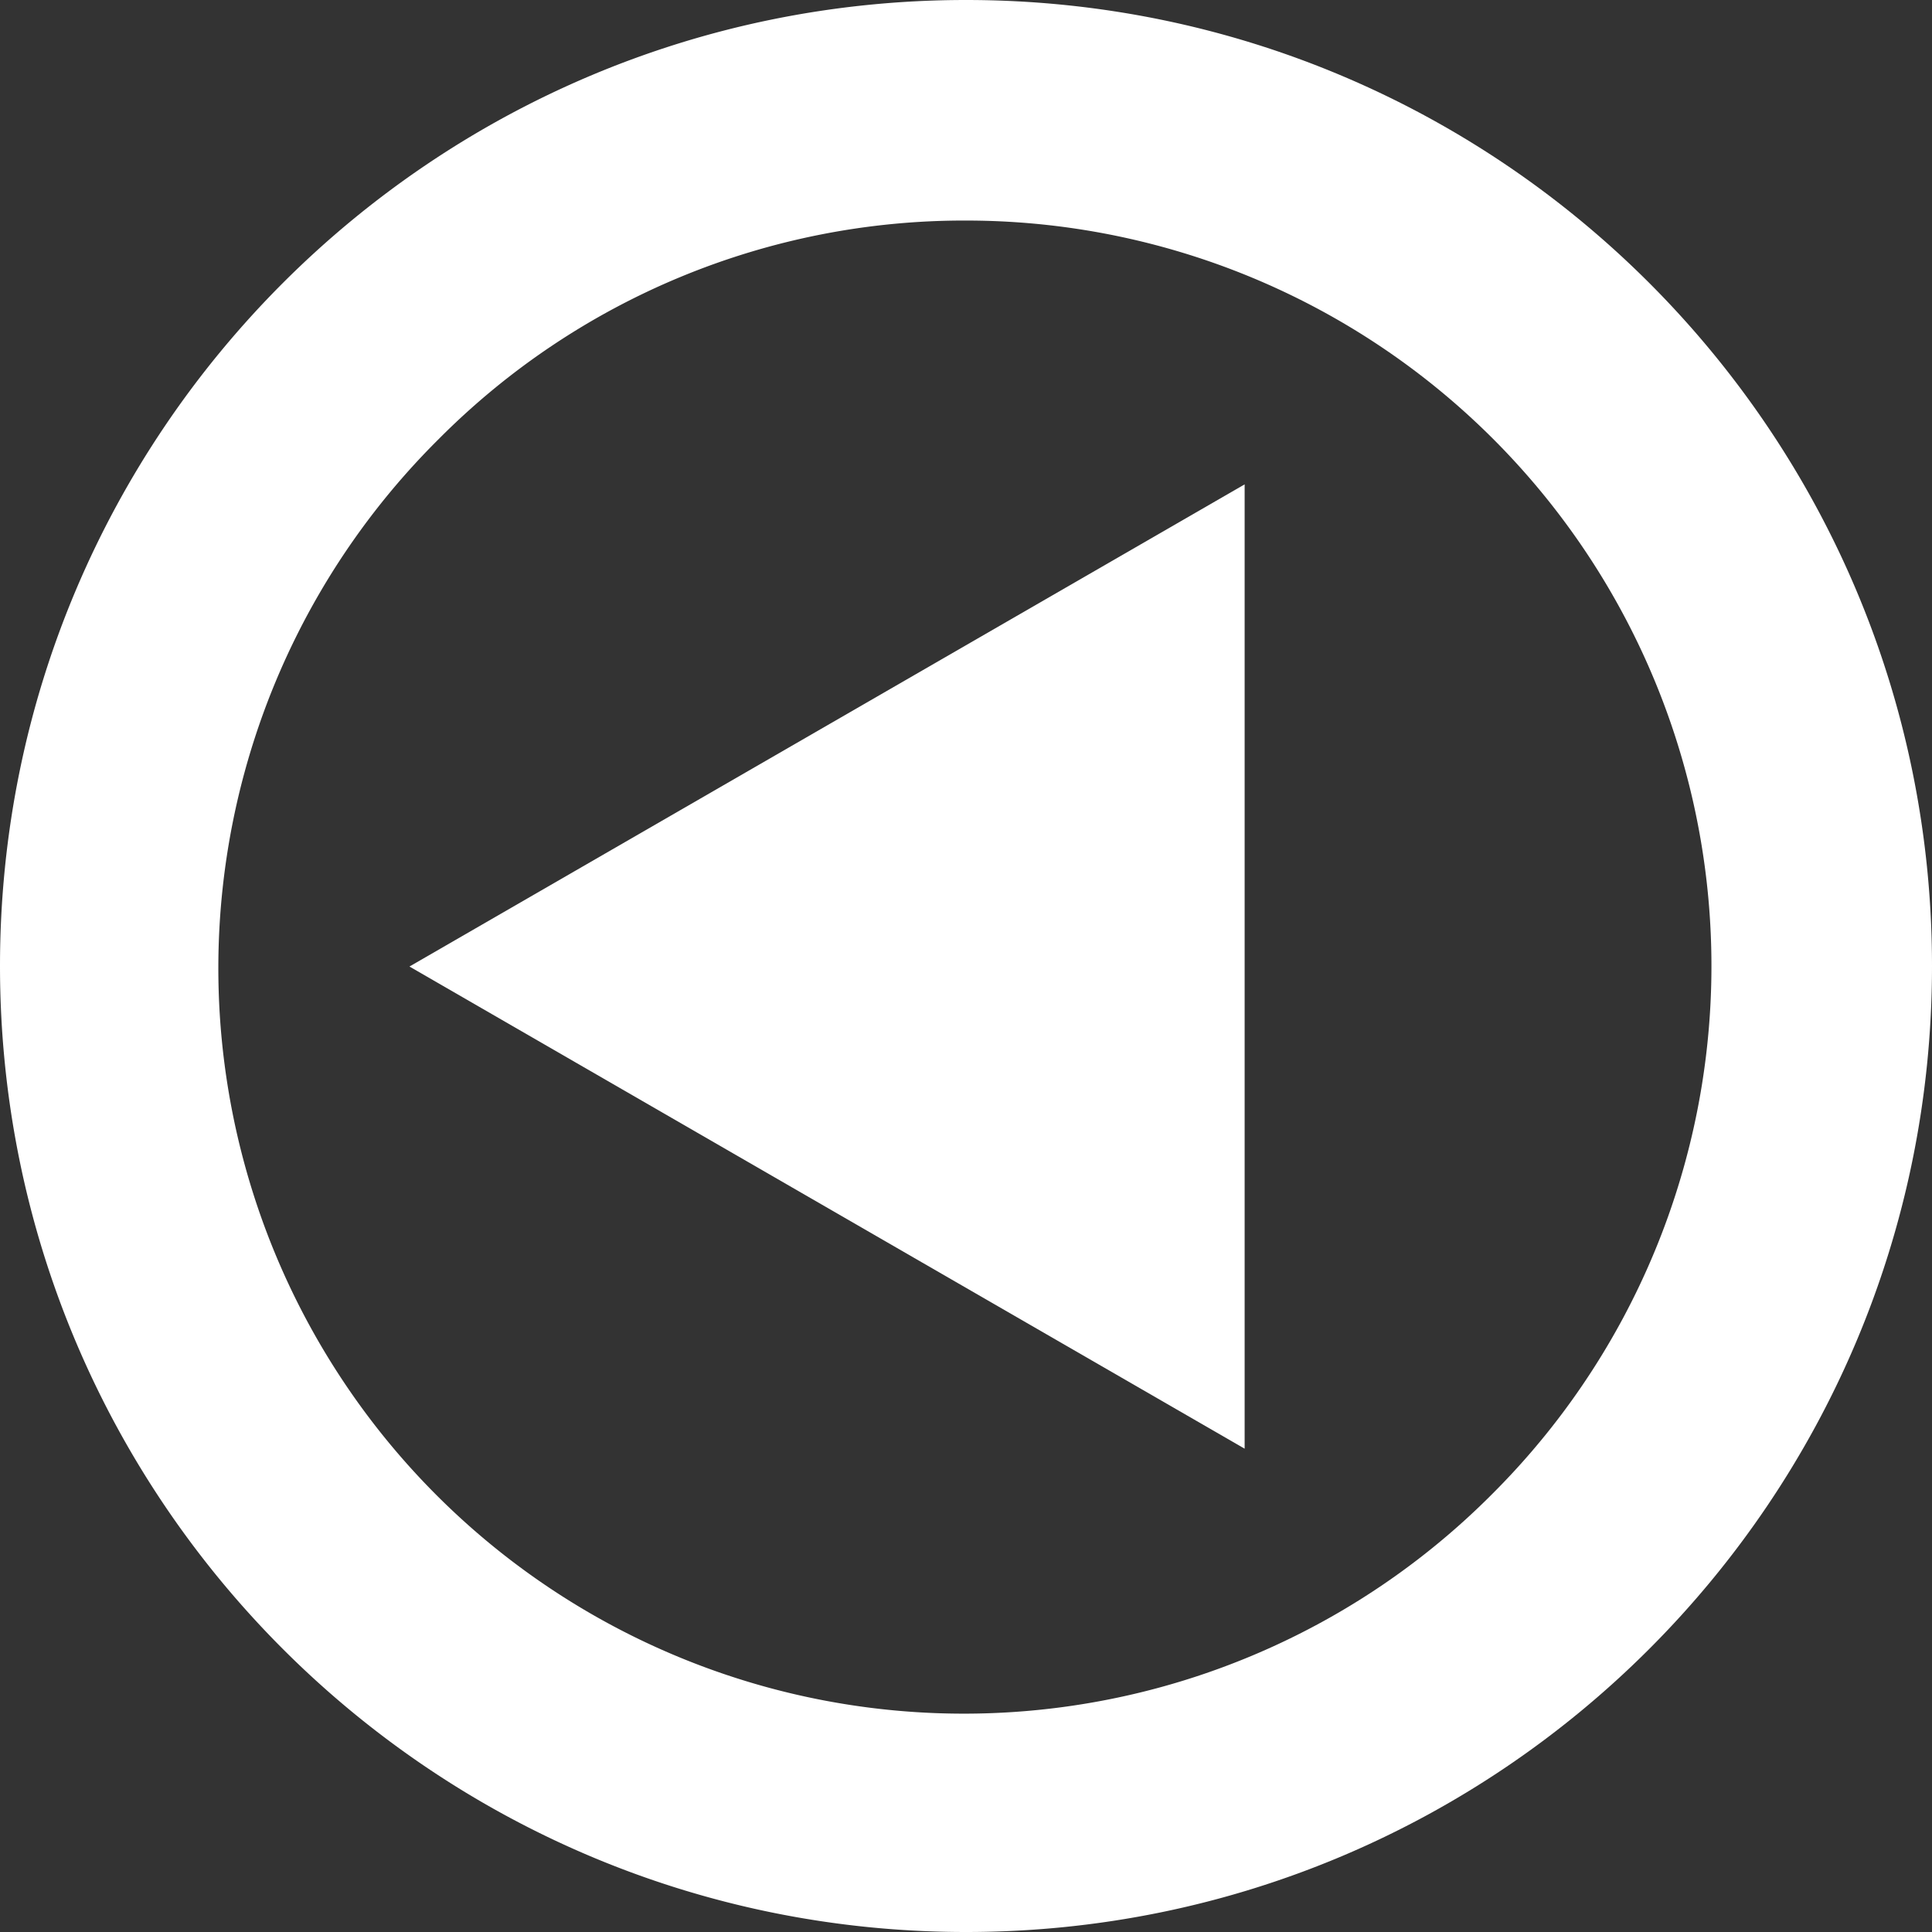
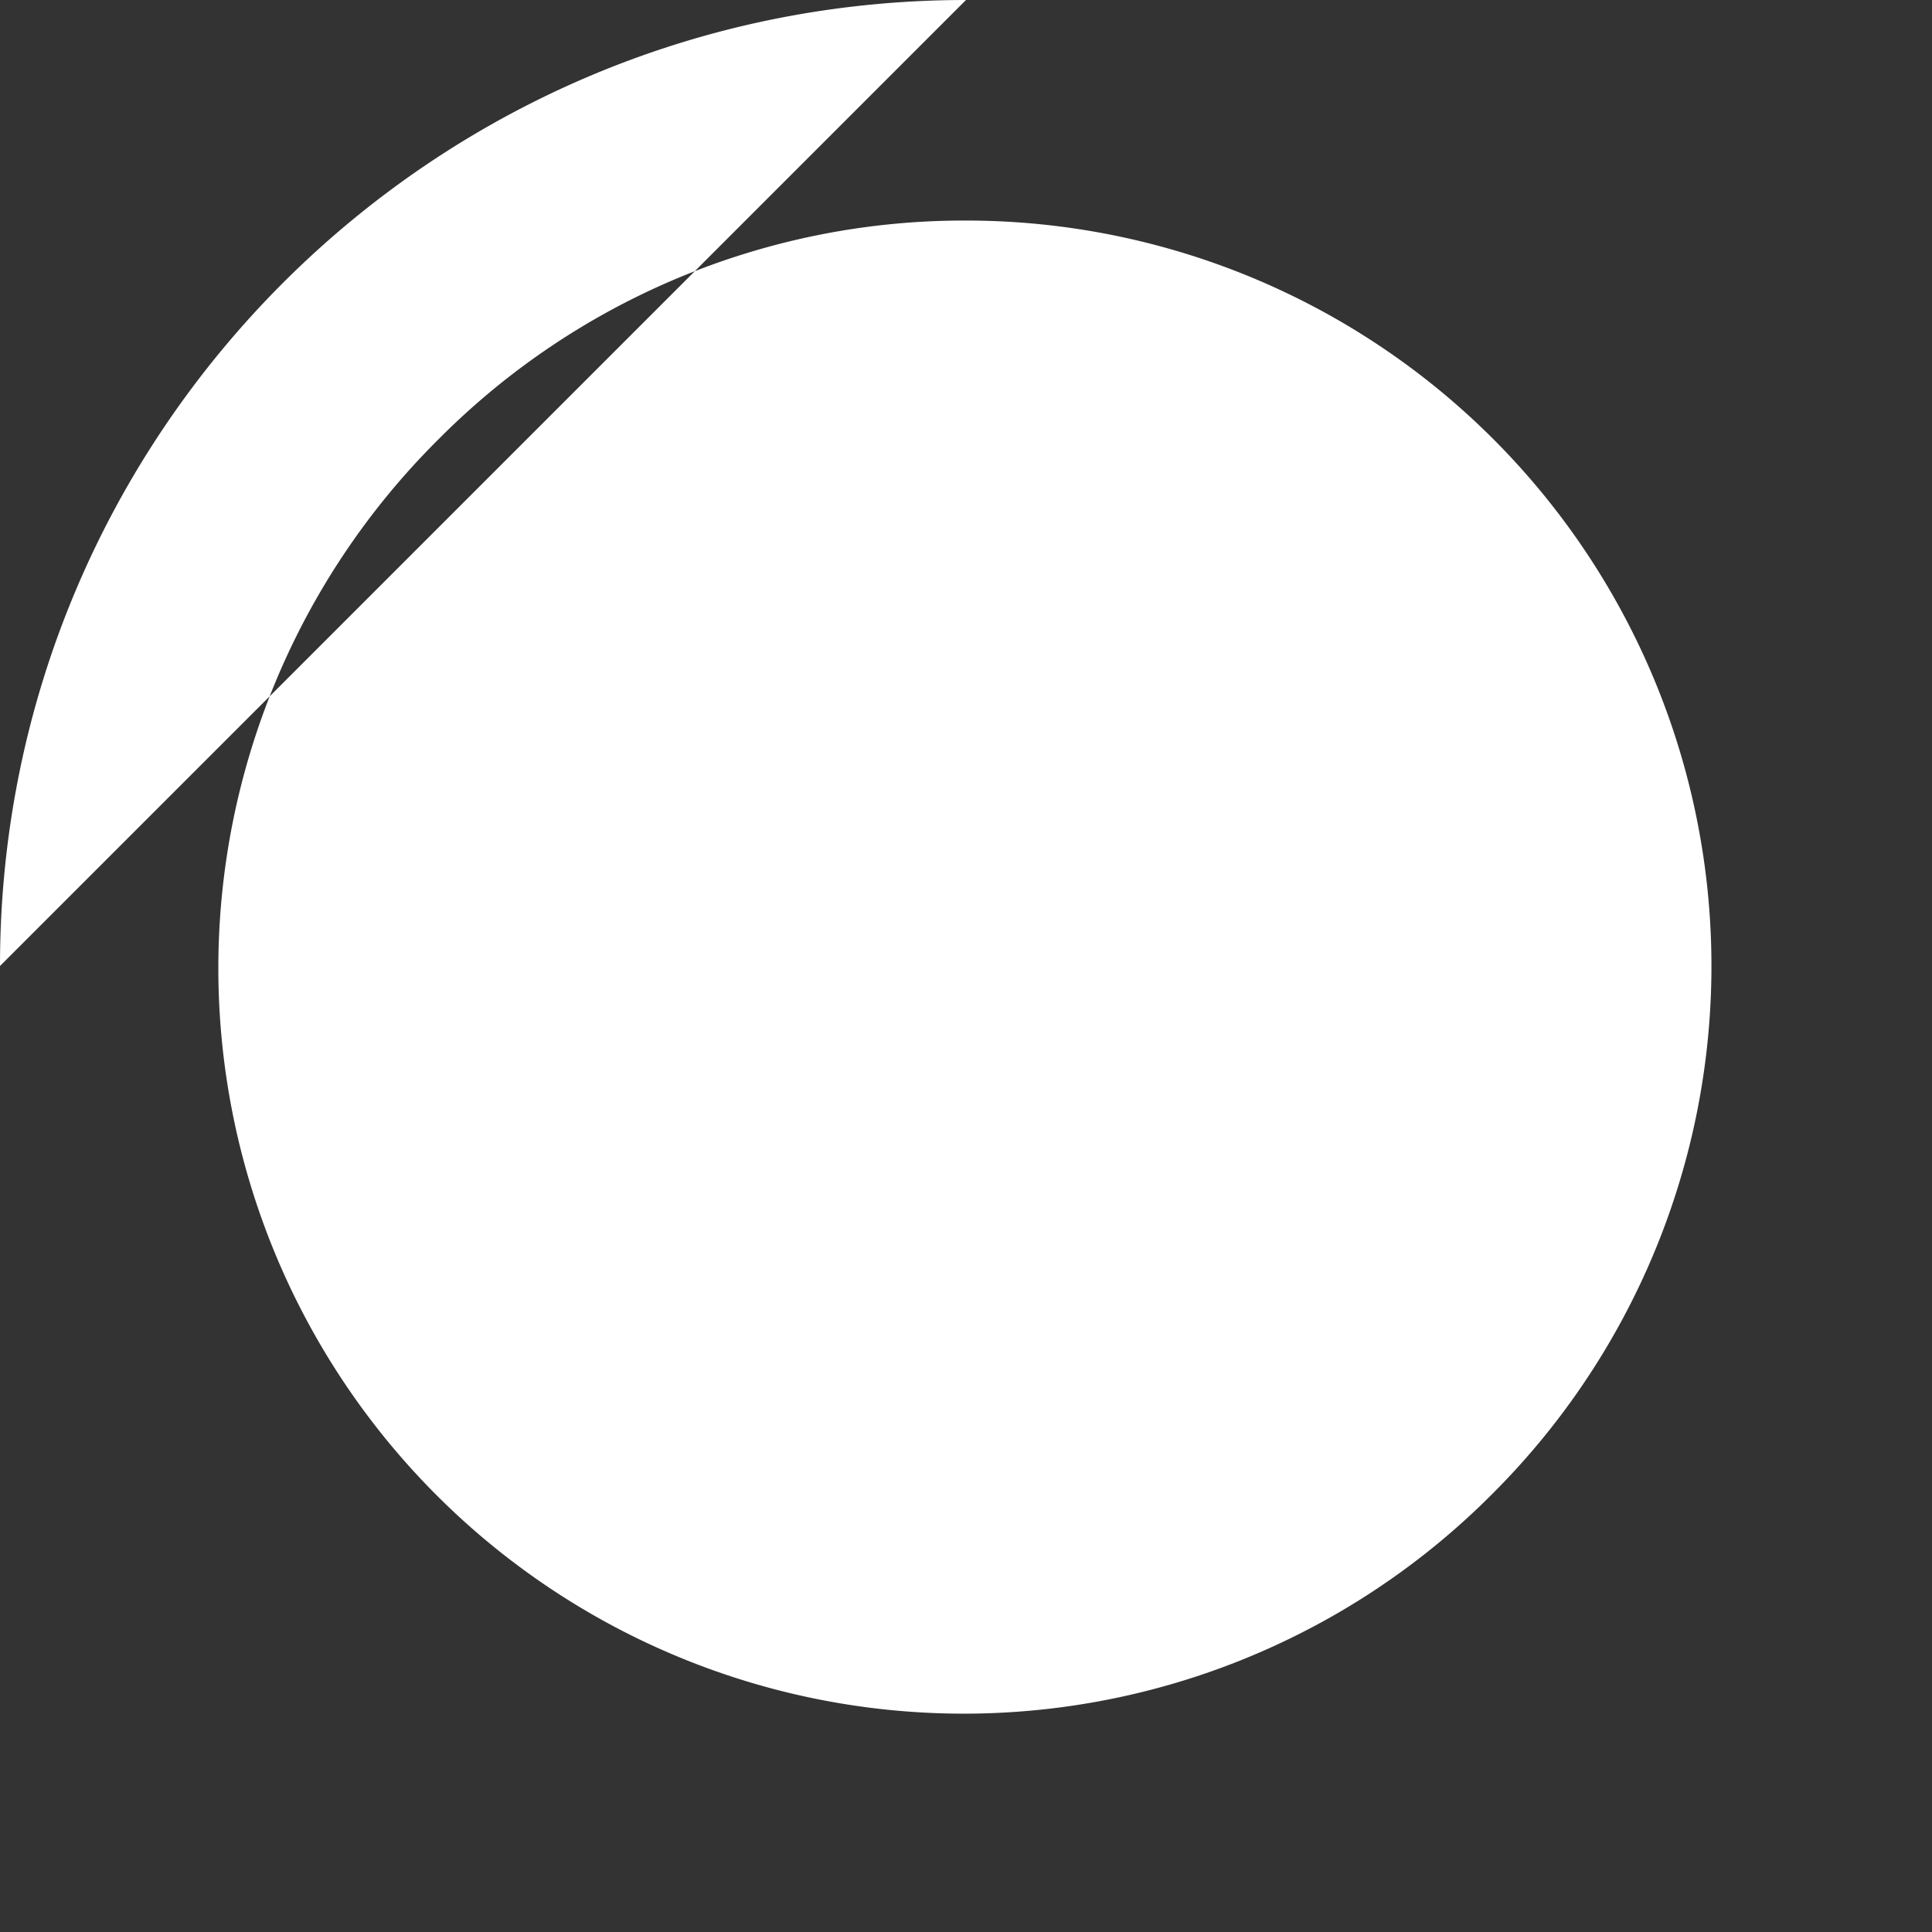
<svg xmlns="http://www.w3.org/2000/svg" viewBox="0 0 438 438">
  <rect x="0" y="0" width="438" height="438" fill="#333333" stroke="none" />
  <defs>
    <style>.cls-1,.cls-2{fill:#fff;}.cls-2{stroke:#fff;stroke-miterlimit:10;stroke-width:50px;}</style>
  </defs>
  <g id="Ebene_2" data-name="Ebene 2">
    <g id="Ebene_1-2" data-name="Ebene 1">
-       <path class="cls-1" d="M219,50A169,169,0,0,1,338.5,338.5a169,169,0,1,1-239-239A167.89,167.89,0,0,1,219,50m0-50C98.05,0,0,98.05,0,219S98.05,438,219,438,438,340,438,219,340,0,219,0Z" />
-       <polygon class="cls-2" points="142.83 219.12 257.17 285.13 257.17 153.11 142.83 219.12" />
+       <path class="cls-1" d="M219,50A169,169,0,0,1,338.5,338.5a169,169,0,1,1-239-239A167.89,167.89,0,0,1,219,50m0-50C98.05,0,0,98.05,0,219Z" />
    </g>
  </g>
</svg>